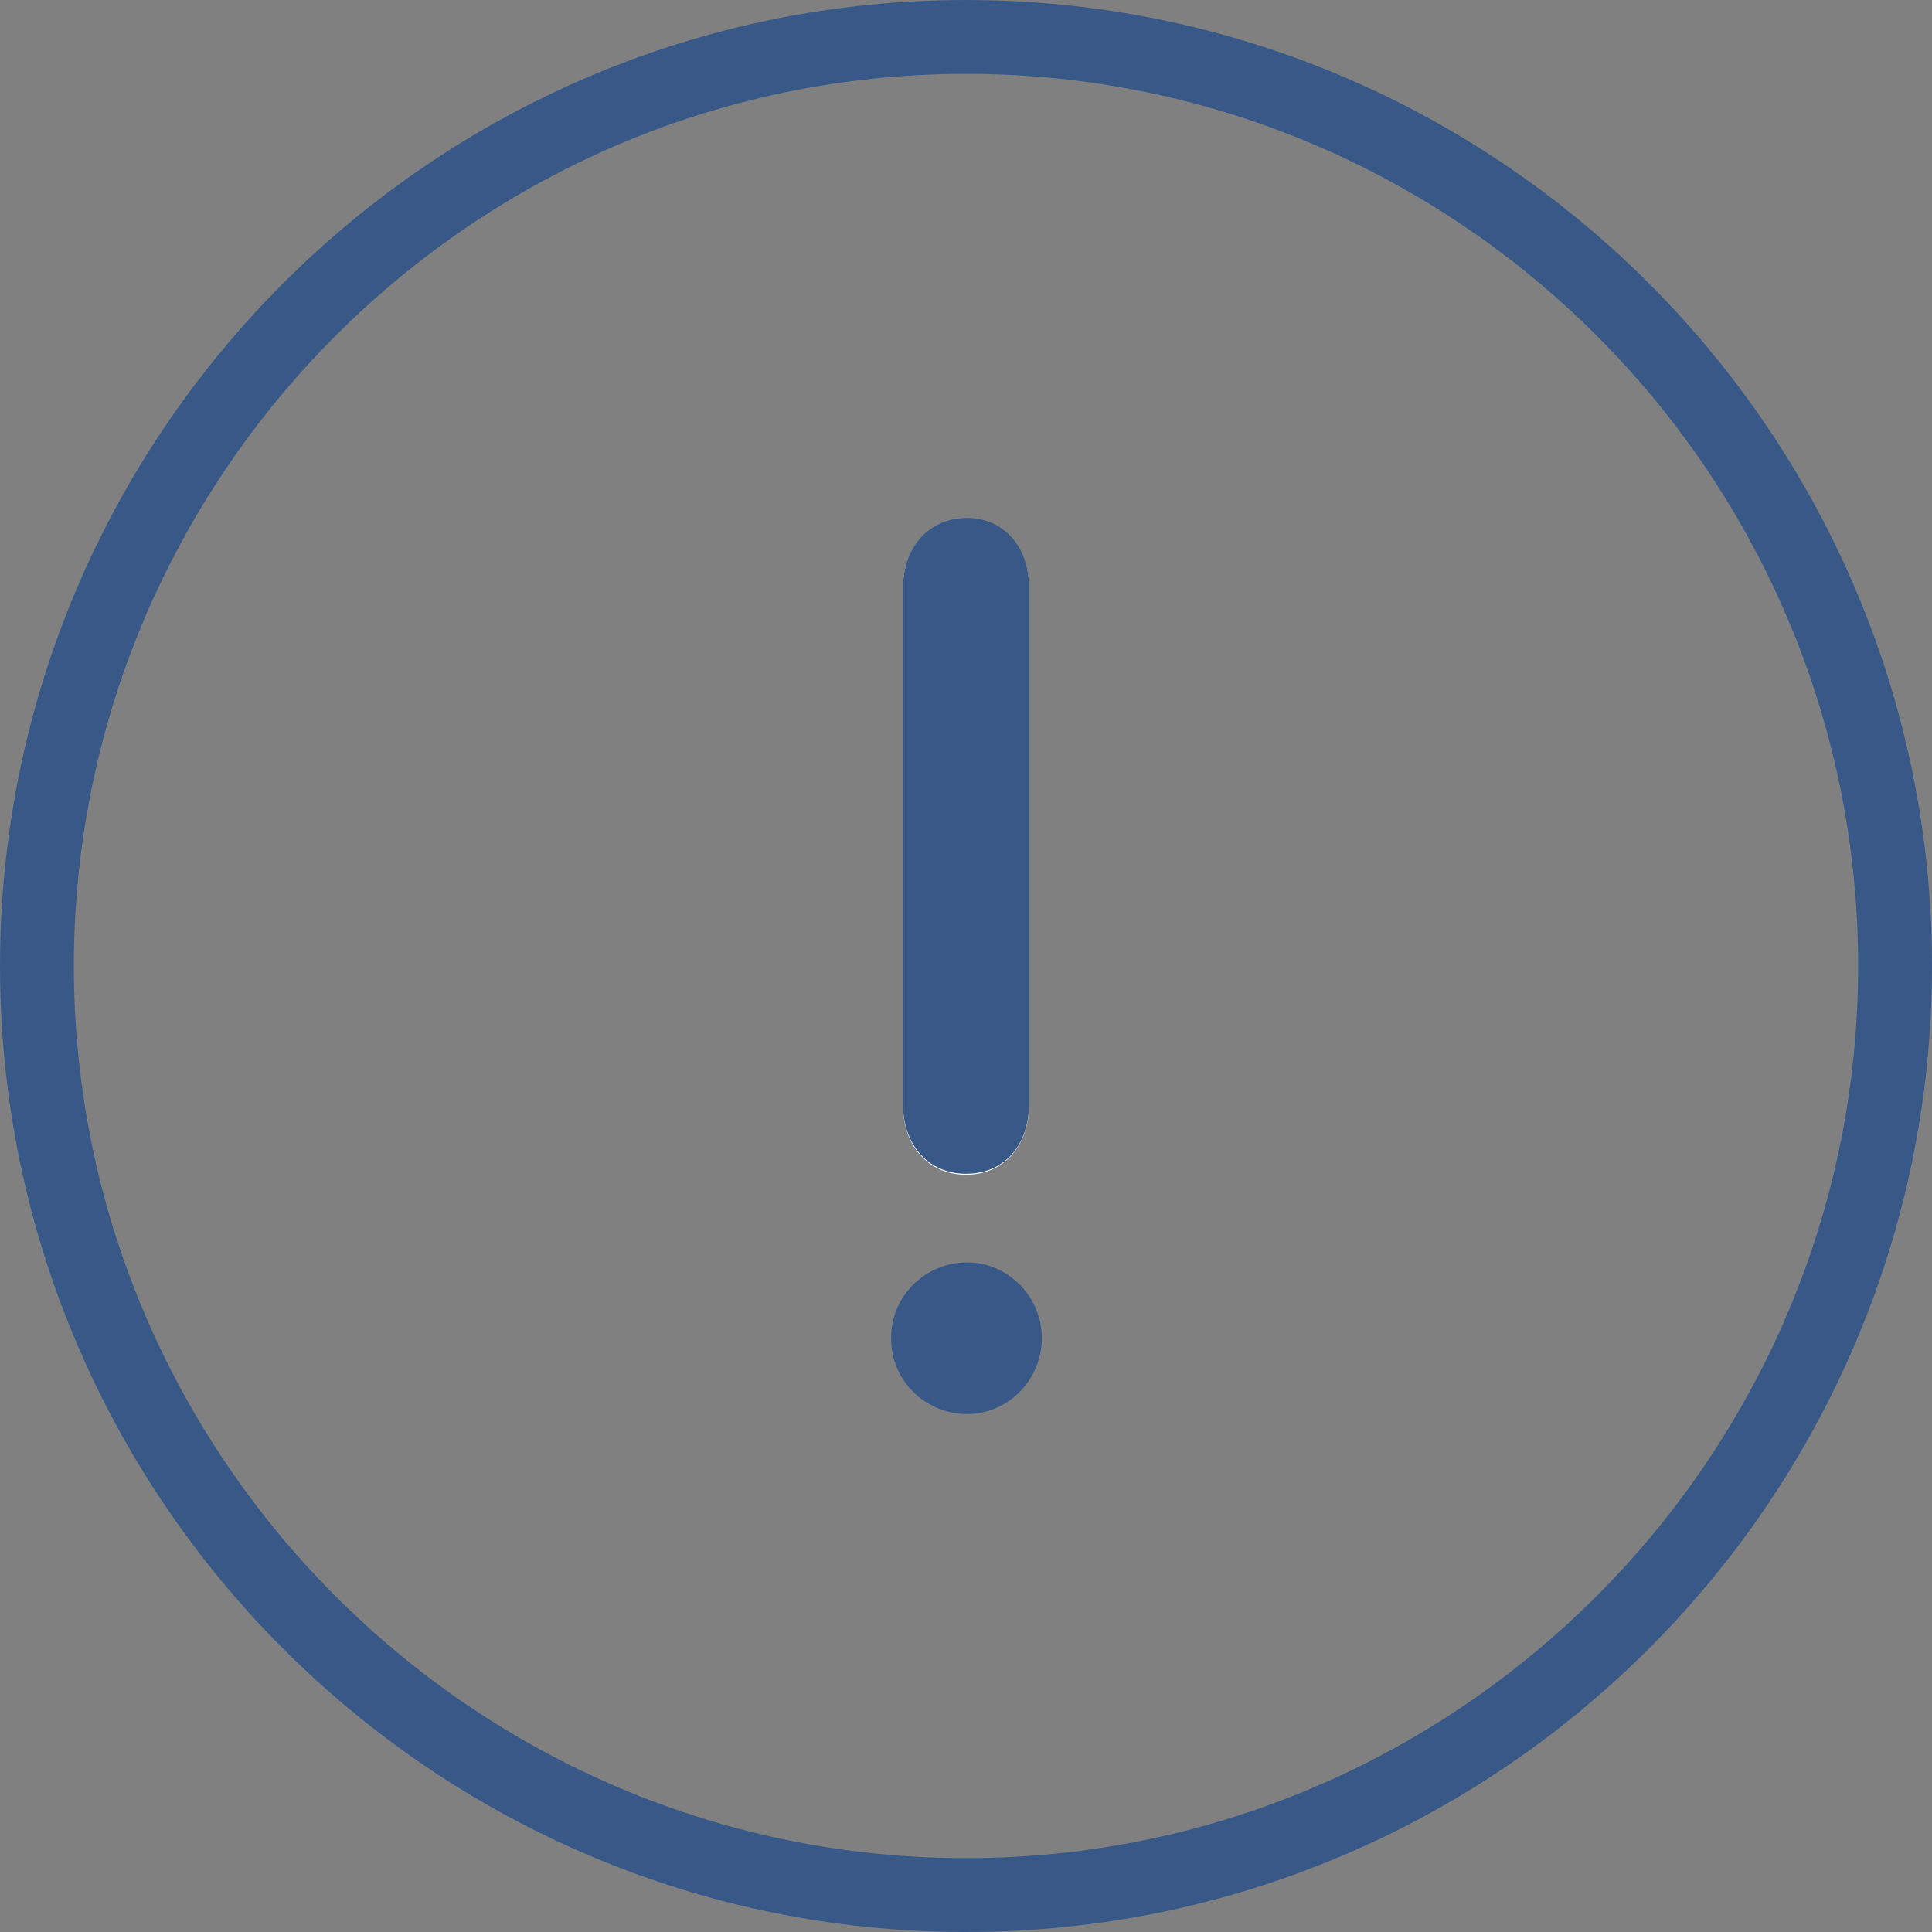
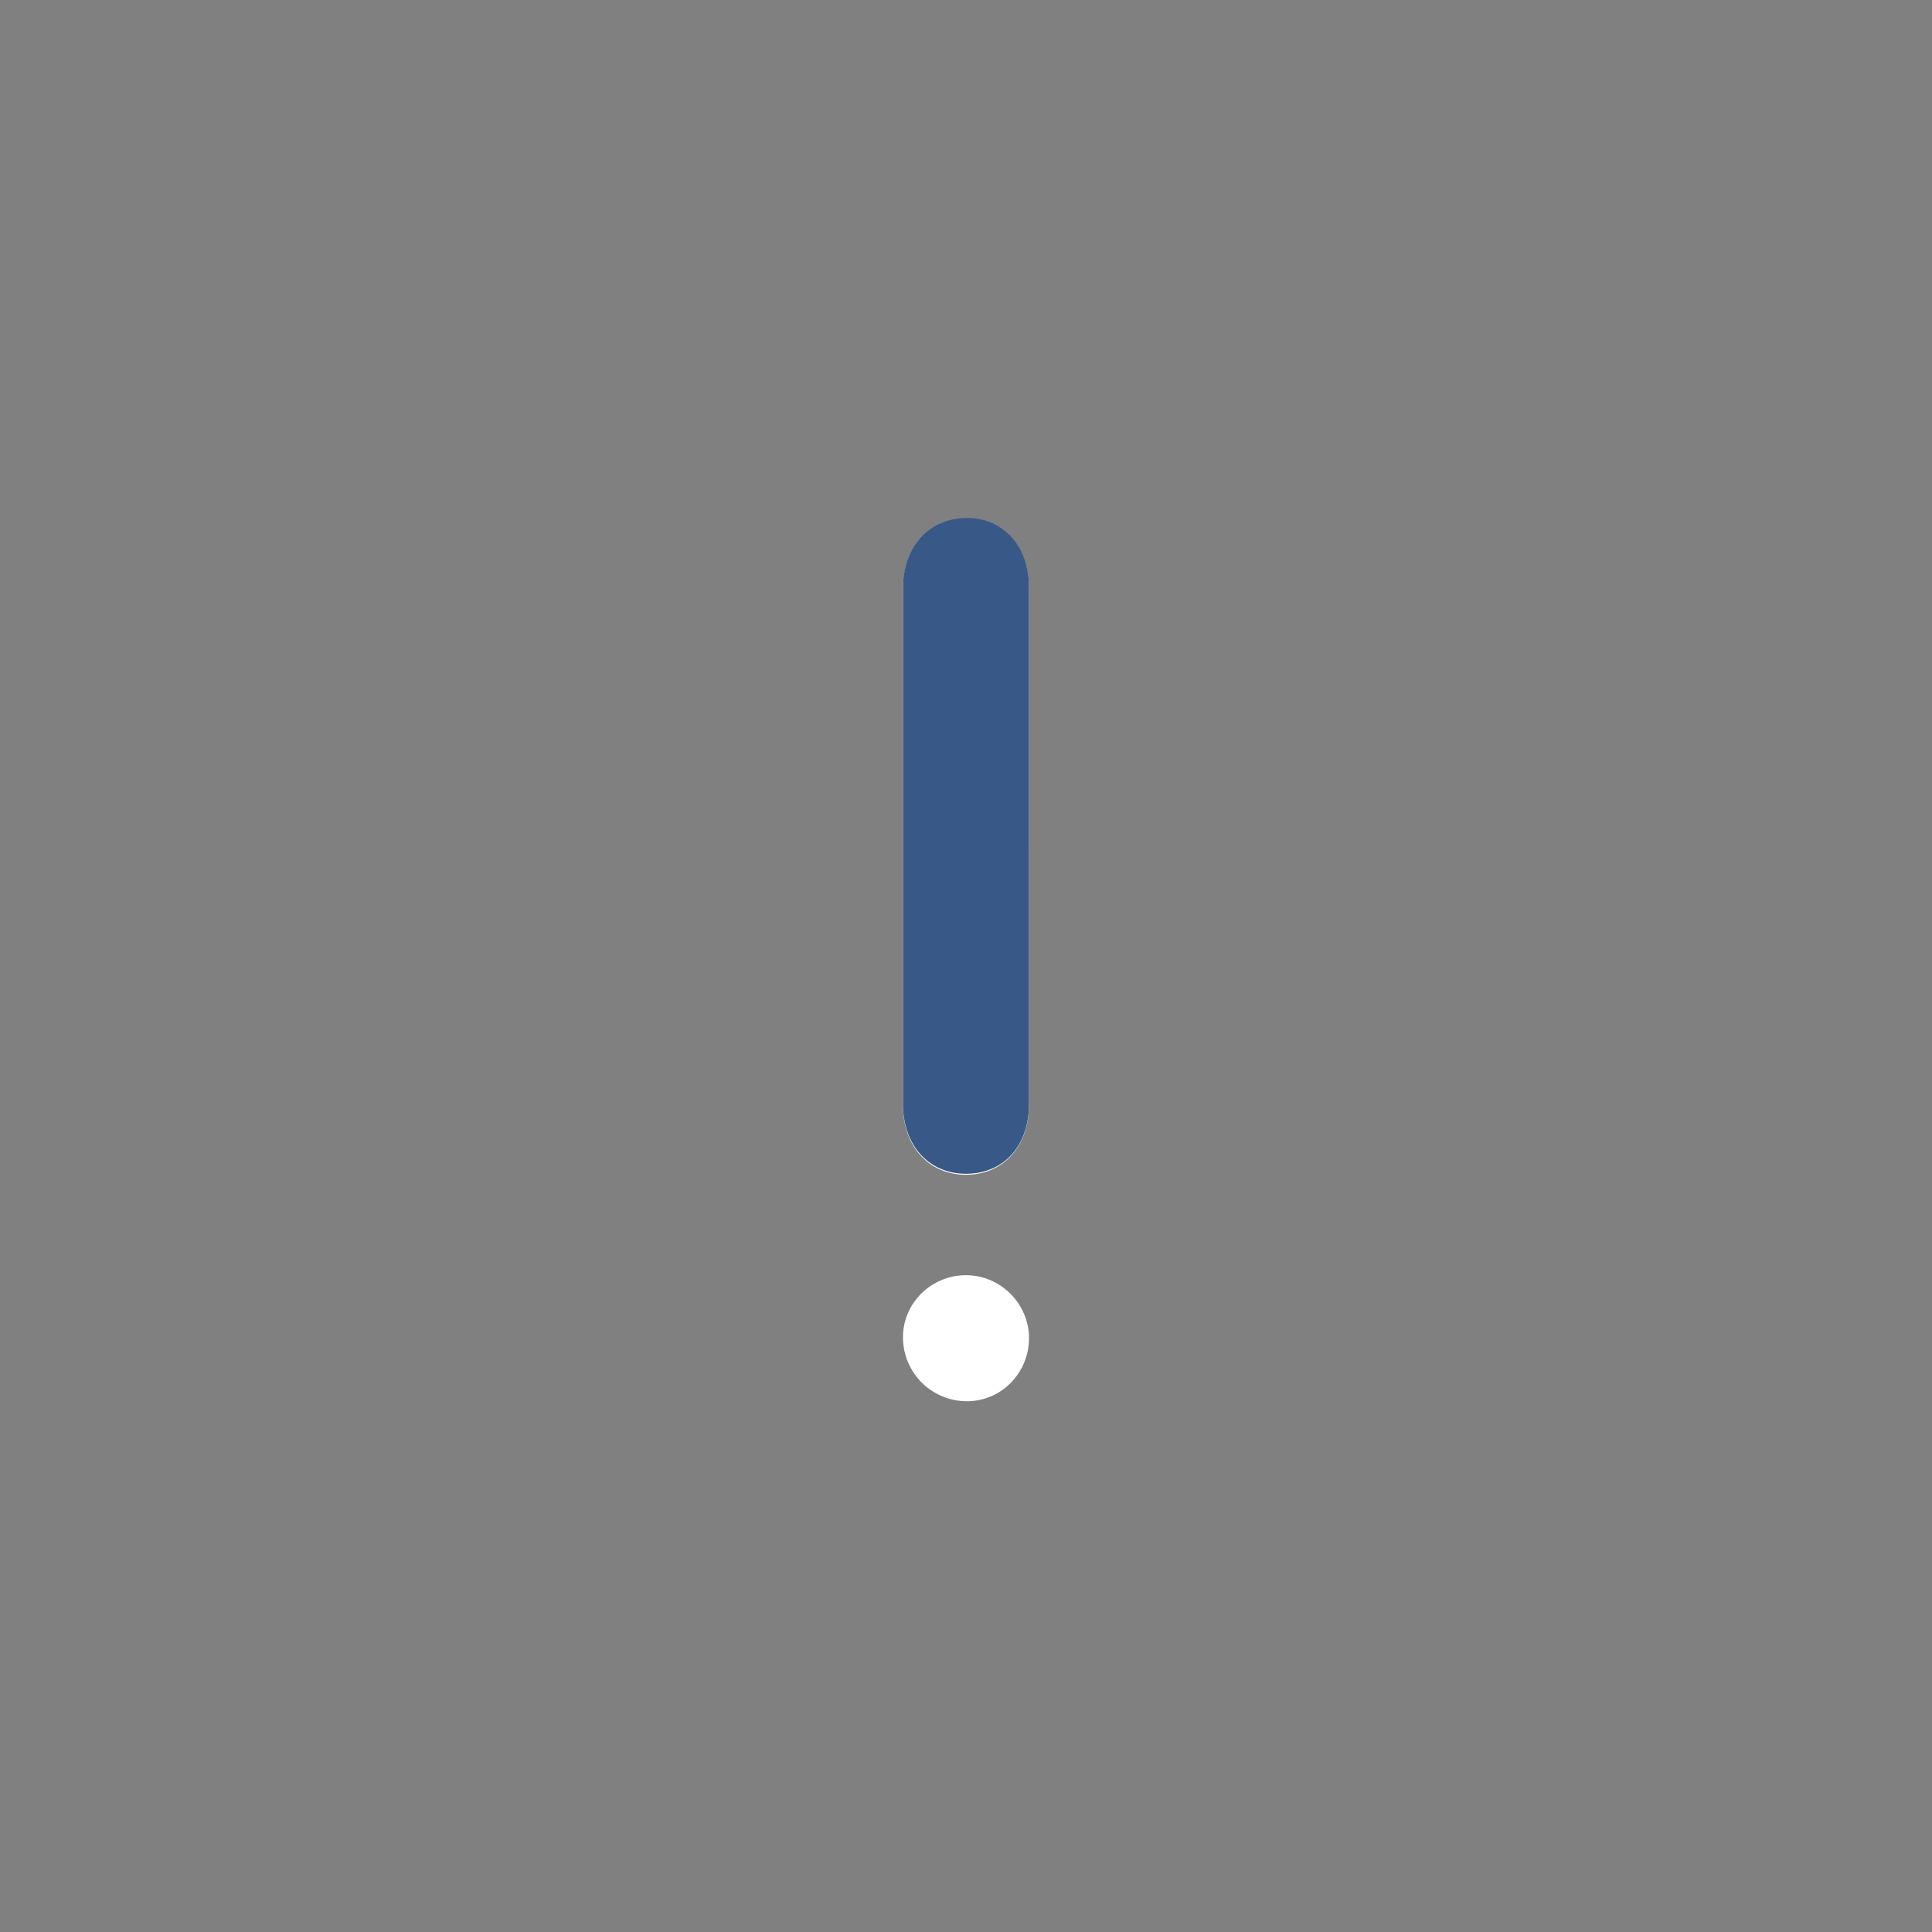
<svg xmlns="http://www.w3.org/2000/svg" id="Lager_2" data-name="Lager 2" viewBox="0 0 19.62 19.62">
  <rect x="0" y="0" width="19.62" height="19.62" fill="#808080" stroke="none" />
  <defs>
    <style>
      .cls-1 {
        fill: #385988;
      }

      .cls-1, .cls-2 {
        stroke-width: 0px;
      }

      .cls-2 {
        fill: #fff;
      }
    </style>
  </defs>
  <g id="Lager_1-2" data-name="Lager 1">
    <g>
      <g>
        <path class="cls-2" d="M10.45,8.61c0-.88,0-1.76,0-2.64,0-.41-.26-.7-.63-.7-.38,0-.65.28-.65.71,0,1.75,0,3.49,0,5.24,0,.42.26.71.64.71.38,0,.64-.29.64-.71,0-.87,0-1.73,0-2.6ZM10.45,13.59c0-.35-.29-.64-.64-.64-.35,0-.64.28-.64.63,0,.36.29.65.65.65.35,0,.63-.29.63-.64Z" />
        <path class="cls-1" d="M10.45,8.61c0,.87,0,1.73,0,2.6,0,.43-.26.71-.64.71-.38,0-.64-.29-.64-.71,0-1.75,0-3.49,0-5.24,0-.42.27-.71.65-.71.37,0,.63.29.63.7,0,.88,0,1.76,0,2.64Z" />
-         <path class="cls-1" d="M10.58,13.59c0,.42-.34.77-.76.77-.43,0-.78-.35-.77-.78,0-.42.35-.76.77-.76.42,0,.76.35.76.77Z" />
+         <path class="cls-1" d="M10.58,13.59Z" />
      </g>
-       <path class="cls-1" d="M9.81,19.62C4.4,19.62,0,15.22,0,9.81S4.4,0,9.81,0s9.81,4.4,9.81,9.81-4.4,9.81-9.81,9.81ZM9.81.75C4.82.75.75,4.82.75,9.81s4.07,9.06,9.06,9.06,9.06-4.07,9.06-9.06S14.81.75,9.81.75Z" />
    </g>
  </g>
</svg>